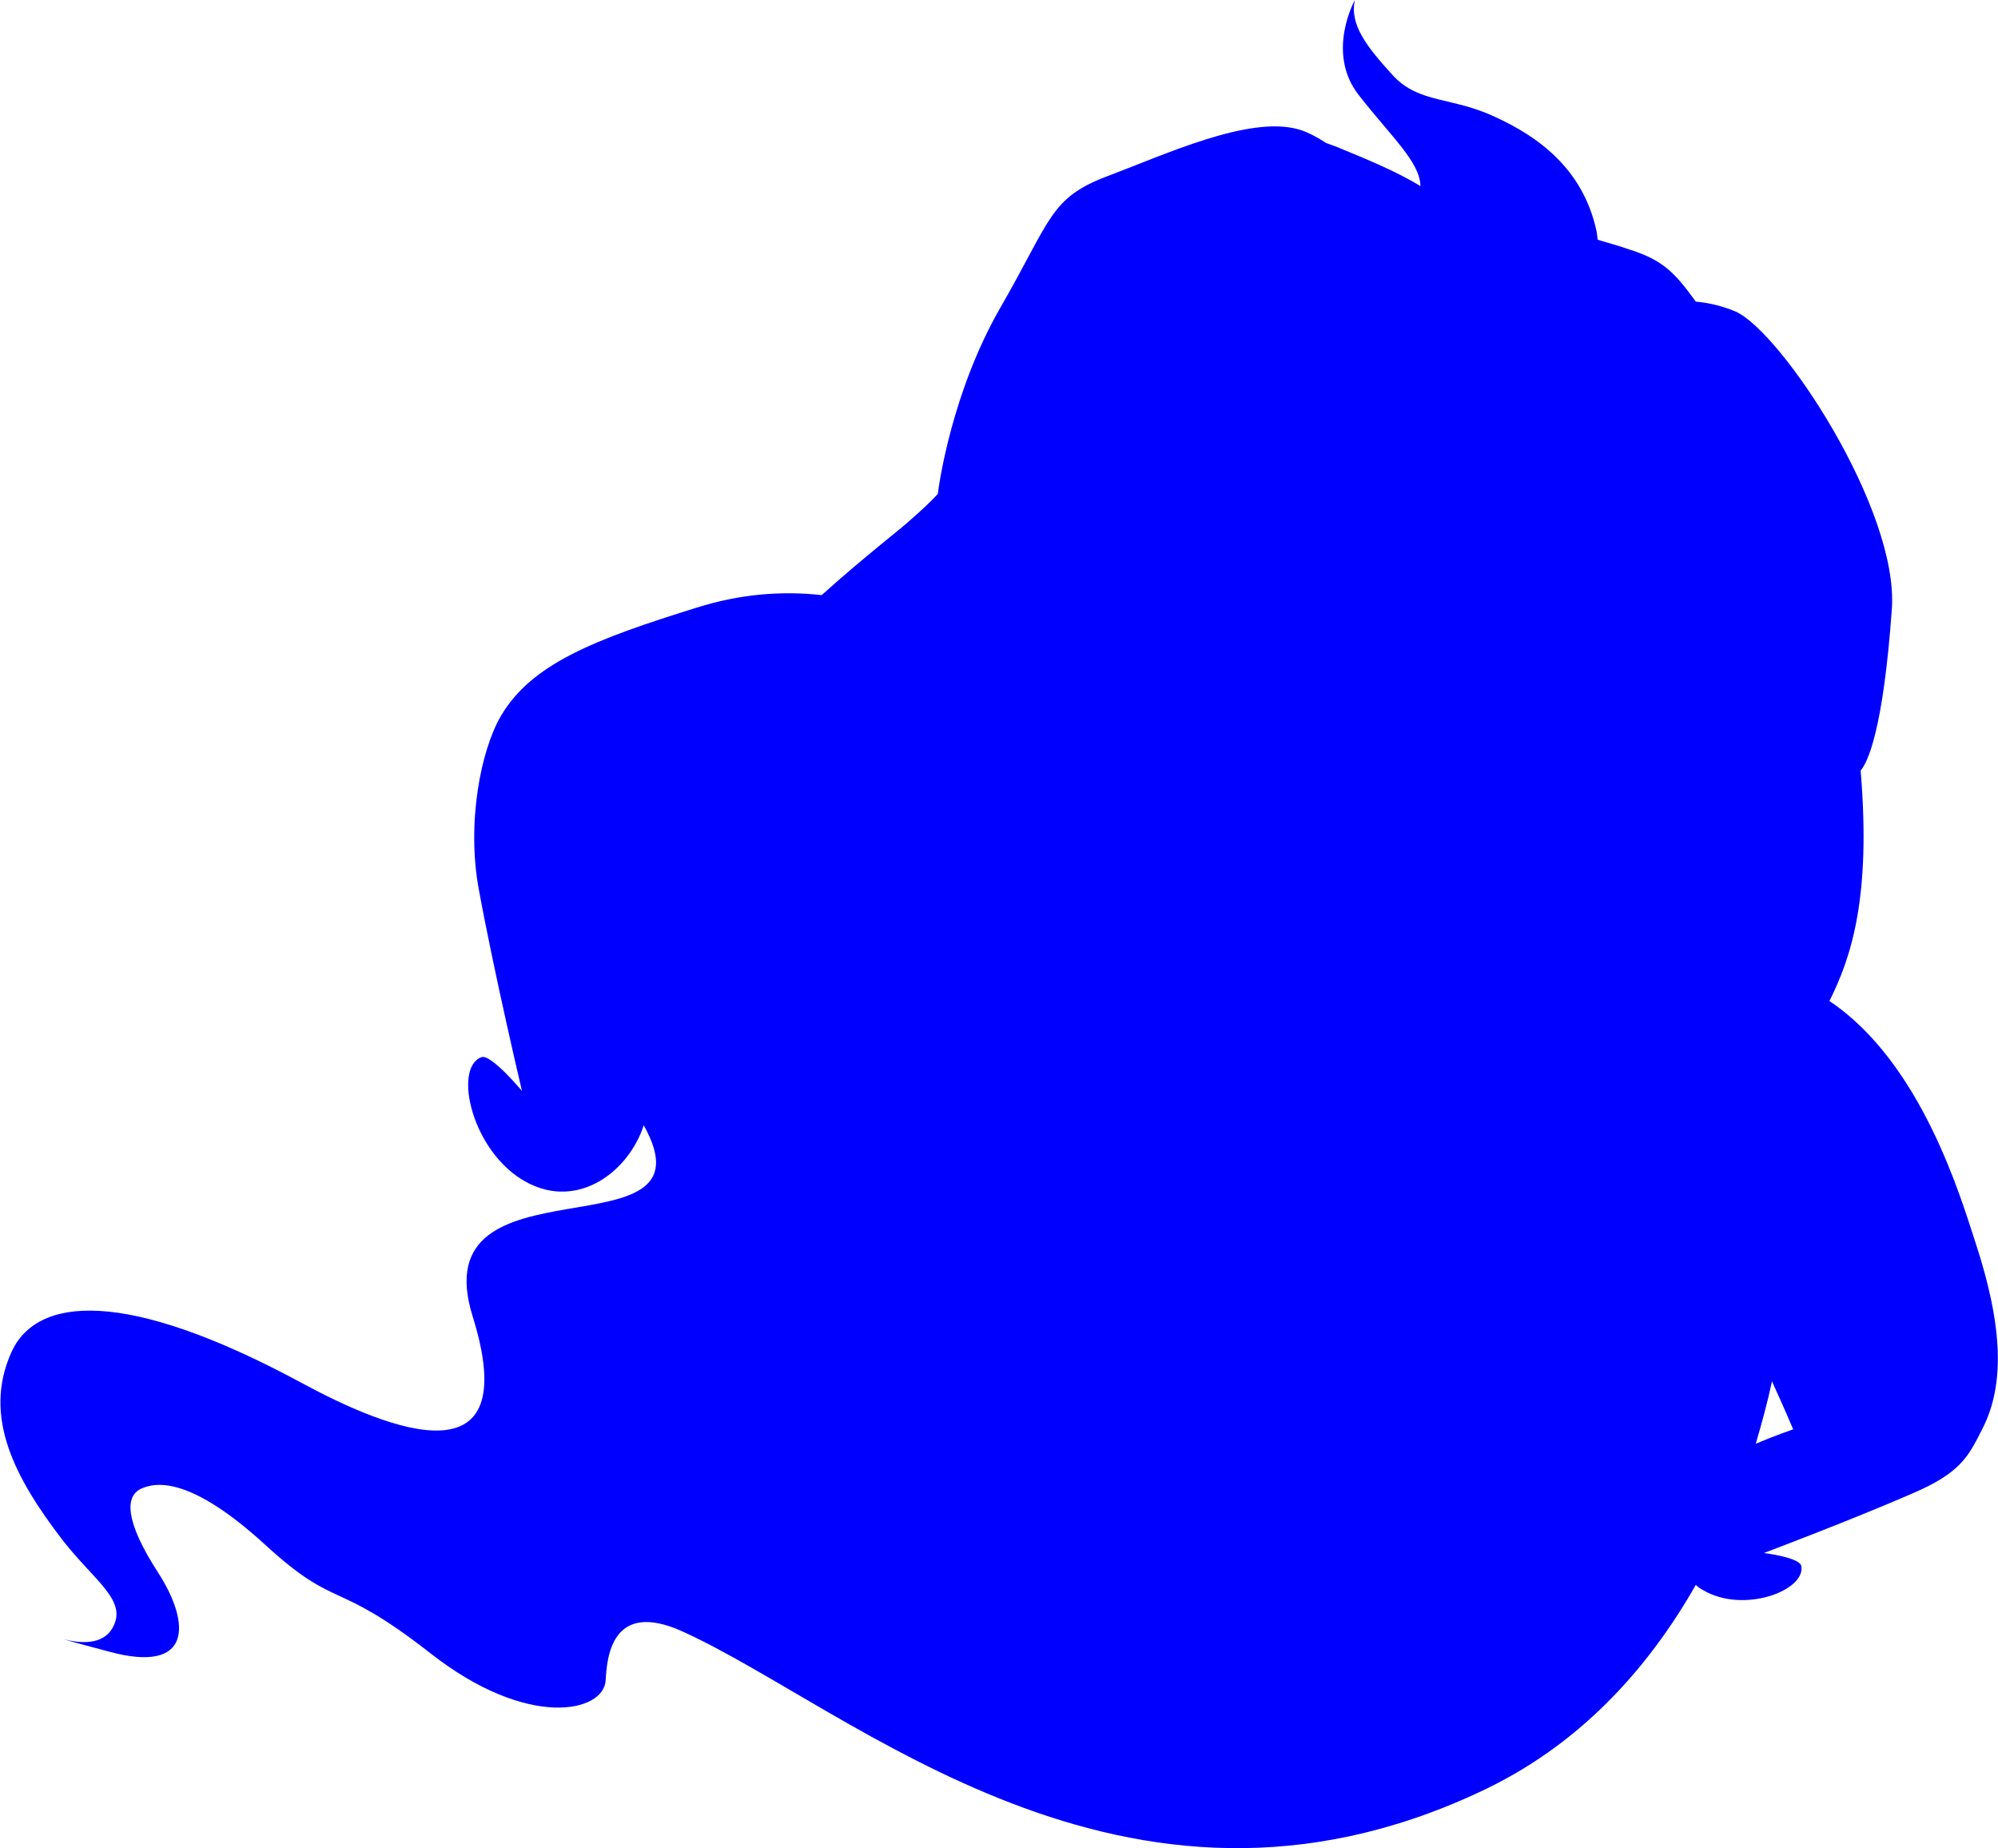
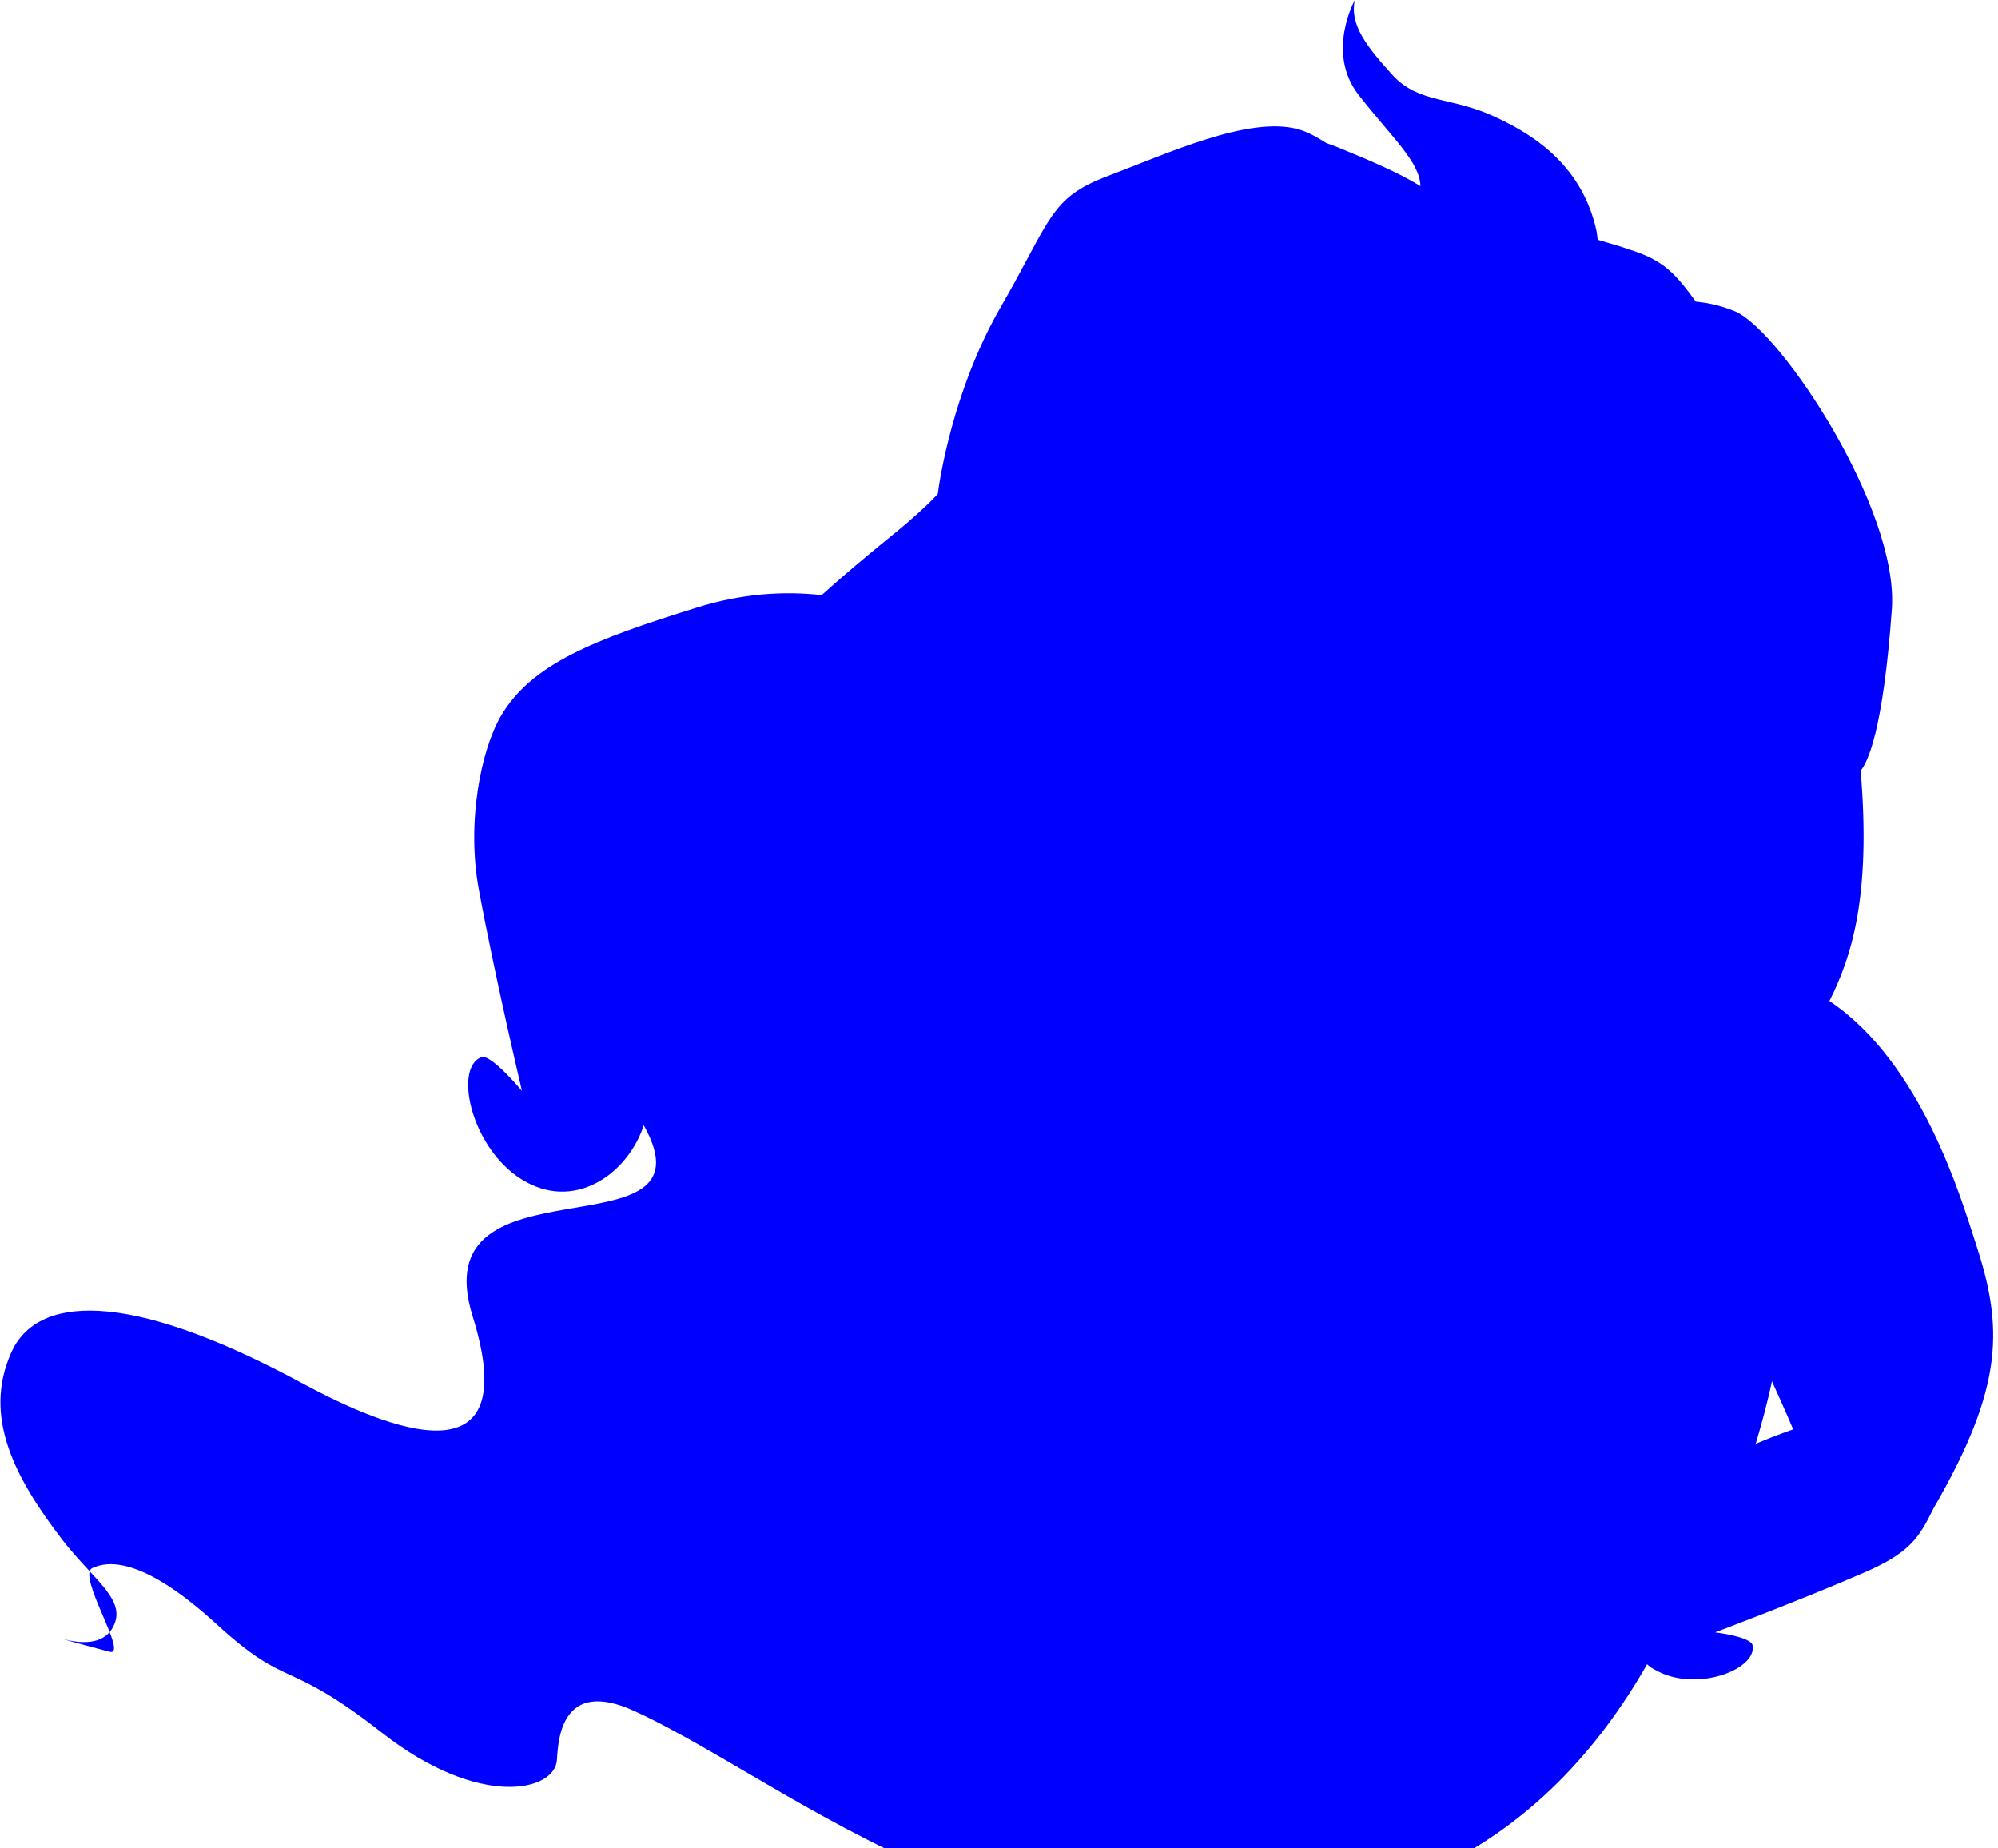
<svg xmlns="http://www.w3.org/2000/svg" version="1.1" id="majin" fill="blue" viewBox="0 0 320 296">
-   <path d="M316.4,199c-2.3-7-8.6-28.8-23.4-38.7c3.5-7,6.7-16.6,5-36.9c1.1-1.3,3.6-6.3,5-25.9c1.1-16-17.7-44.3-25-47.6  c-1.9-0.8-4.1-1.4-6.4-1.6c-3.2-4.4-5.1-6.6-10.5-8.3c-1.7-0.6-3.5-1.1-5.2-1.6c-0.1-0.5-0.1-0.9-0.2-1.4  c-2.2-10.1-9.5-15.2-16.3-18.3c-6.8-3.2-12-2.1-16.2-6.5C219,7.6,216.1,4,217,0c0,0-4.7,8.4,0.6,15.2s9.8,10.7,9.9,14.6l0,0  c-3.6-2.2-8.1-4.1-12.5-5.9c-0.9-0.4-1.8-0.7-2.6-1c-1.7-1.1-3.3-1.9-4.5-2.2c-7.9-2.2-21.2,4-30.5,7.5s-9,6.9-17.2,21.1  c-7.7,13.4-9.8,28.1-10,29.8c-1.2,1.3-2.6,2.6-4.2,4c-1.7,1.6-7.4,5.9-14.4,12.2c-6.3-0.7-13-0.2-20,2c-16.4,5.1-26.5,9-31.4,17.4  c-3.2,5.5-5.5,17.1-3.5,27.8c2.5,13.6,6.9,32.2,6.9,32.2s-5-6-6.5-5.4c-4.6,1.7-1.5,15.3,7.2,20c8.3,4.5,16.4-1.7,18.8-9.1  c12.1,21.6-35.7,4-27.4,30.6c8.4,26.9-13.3,18.3-27.5,10.6C20,206.2,5.8,207.6,1.8,216.6c-4.6,10.3,0.6,20.1,8.2,30  c5.2,6.7,10.7,9.8,7.9,14.3c-1.6,2.5-5,2.3-7.7,1.6c1.6,0.5,4,1.1,7.3,2c13.3,3.6,13.1-4.5,7.8-12.7s-5.3-12.2-2.7-13.4  s8.2-1.7,19.9,9s10.9,5.2,26.5,17.4s27.7,9.4,28,4.3c0.2-3.4,0.8-13.1,12.4-7.8c27.2,12.4,70.6,52.3,127.5,25.7  c15.8-7.3,26.9-19.5,34.7-33.2c0.3,0.3,0.7,0.6,1.1,0.8c6.5,3.9,16.5,0.1,15.8-3.8c-0.2-1.4-6-2.1-6-2.1s13.8-5.2,23.7-9.5  c7.7-3.3,9-5.8,11.3-10.4C321.1,221.8,320.8,212.4,316.4,199z M281.2,231.2c1-3.4,1.9-6.7,2.6-10c2.1,4.6,3.4,7.7,3.4,7.7  S284.5,229.8,281.2,231.2z" />
+   <path d="M316.4,199c-2.3-7-8.6-28.8-23.4-38.7c3.5-7,6.7-16.6,5-36.9c1.1-1.3,3.6-6.3,5-25.9c1.1-16-17.7-44.3-25-47.6  c-1.9-0.8-4.1-1.4-6.4-1.6c-3.2-4.4-5.1-6.6-10.5-8.3c-1.7-0.6-3.5-1.1-5.2-1.6c-0.1-0.5-0.1-0.9-0.2-1.4  c-2.2-10.1-9.5-15.2-16.3-18.3c-6.8-3.2-12-2.1-16.2-6.5C219,7.6,216.1,4,217,0c0,0-4.7,8.4,0.6,15.2s9.8,10.7,9.9,14.6l0,0  c-3.6-2.2-8.1-4.1-12.5-5.9c-0.9-0.4-1.8-0.7-2.6-1c-1.7-1.1-3.3-1.9-4.5-2.2c-7.9-2.2-21.2,4-30.5,7.5s-9,6.9-17.2,21.1  c-7.7,13.4-9.8,28.1-10,29.8c-1.2,1.3-2.6,2.6-4.2,4c-1.7,1.6-7.4,5.9-14.4,12.2c-6.3-0.7-13-0.2-20,2c-16.4,5.1-26.5,9-31.4,17.4  c-3.2,5.5-5.5,17.1-3.5,27.8c2.5,13.6,6.9,32.2,6.9,32.2s-5-6-6.5-5.4c-4.6,1.7-1.5,15.3,7.2,20c8.3,4.5,16.4-1.7,18.8-9.1  c12.1,21.6-35.7,4-27.4,30.6c8.4,26.9-13.3,18.3-27.5,10.6C20,206.2,5.8,207.6,1.8,216.6c-4.6,10.3,0.6,20.1,8.2,30  c5.2,6.7,10.7,9.8,7.9,14.3c-1.6,2.5-5,2.3-7.7,1.6c1.6,0.5,4,1.1,7.3,2s-5.3-12.2-2.7-13.4  s8.2-1.7,19.9,9s10.9,5.2,26.5,17.4s27.7,9.4,28,4.3c0.2-3.4,0.8-13.1,12.4-7.8c27.2,12.4,70.6,52.3,127.5,25.7  c15.8-7.3,26.9-19.5,34.7-33.2c0.3,0.3,0.7,0.6,1.1,0.8c6.5,3.9,16.5,0.1,15.8-3.8c-0.2-1.4-6-2.1-6-2.1s13.8-5.2,23.7-9.5  c7.7-3.3,9-5.8,11.3-10.4C321.1,221.8,320.8,212.4,316.4,199z M281.2,231.2c1-3.4,1.9-6.7,2.6-10c2.1,4.6,3.4,7.7,3.4,7.7  S284.5,229.8,281.2,231.2z" />
</svg>